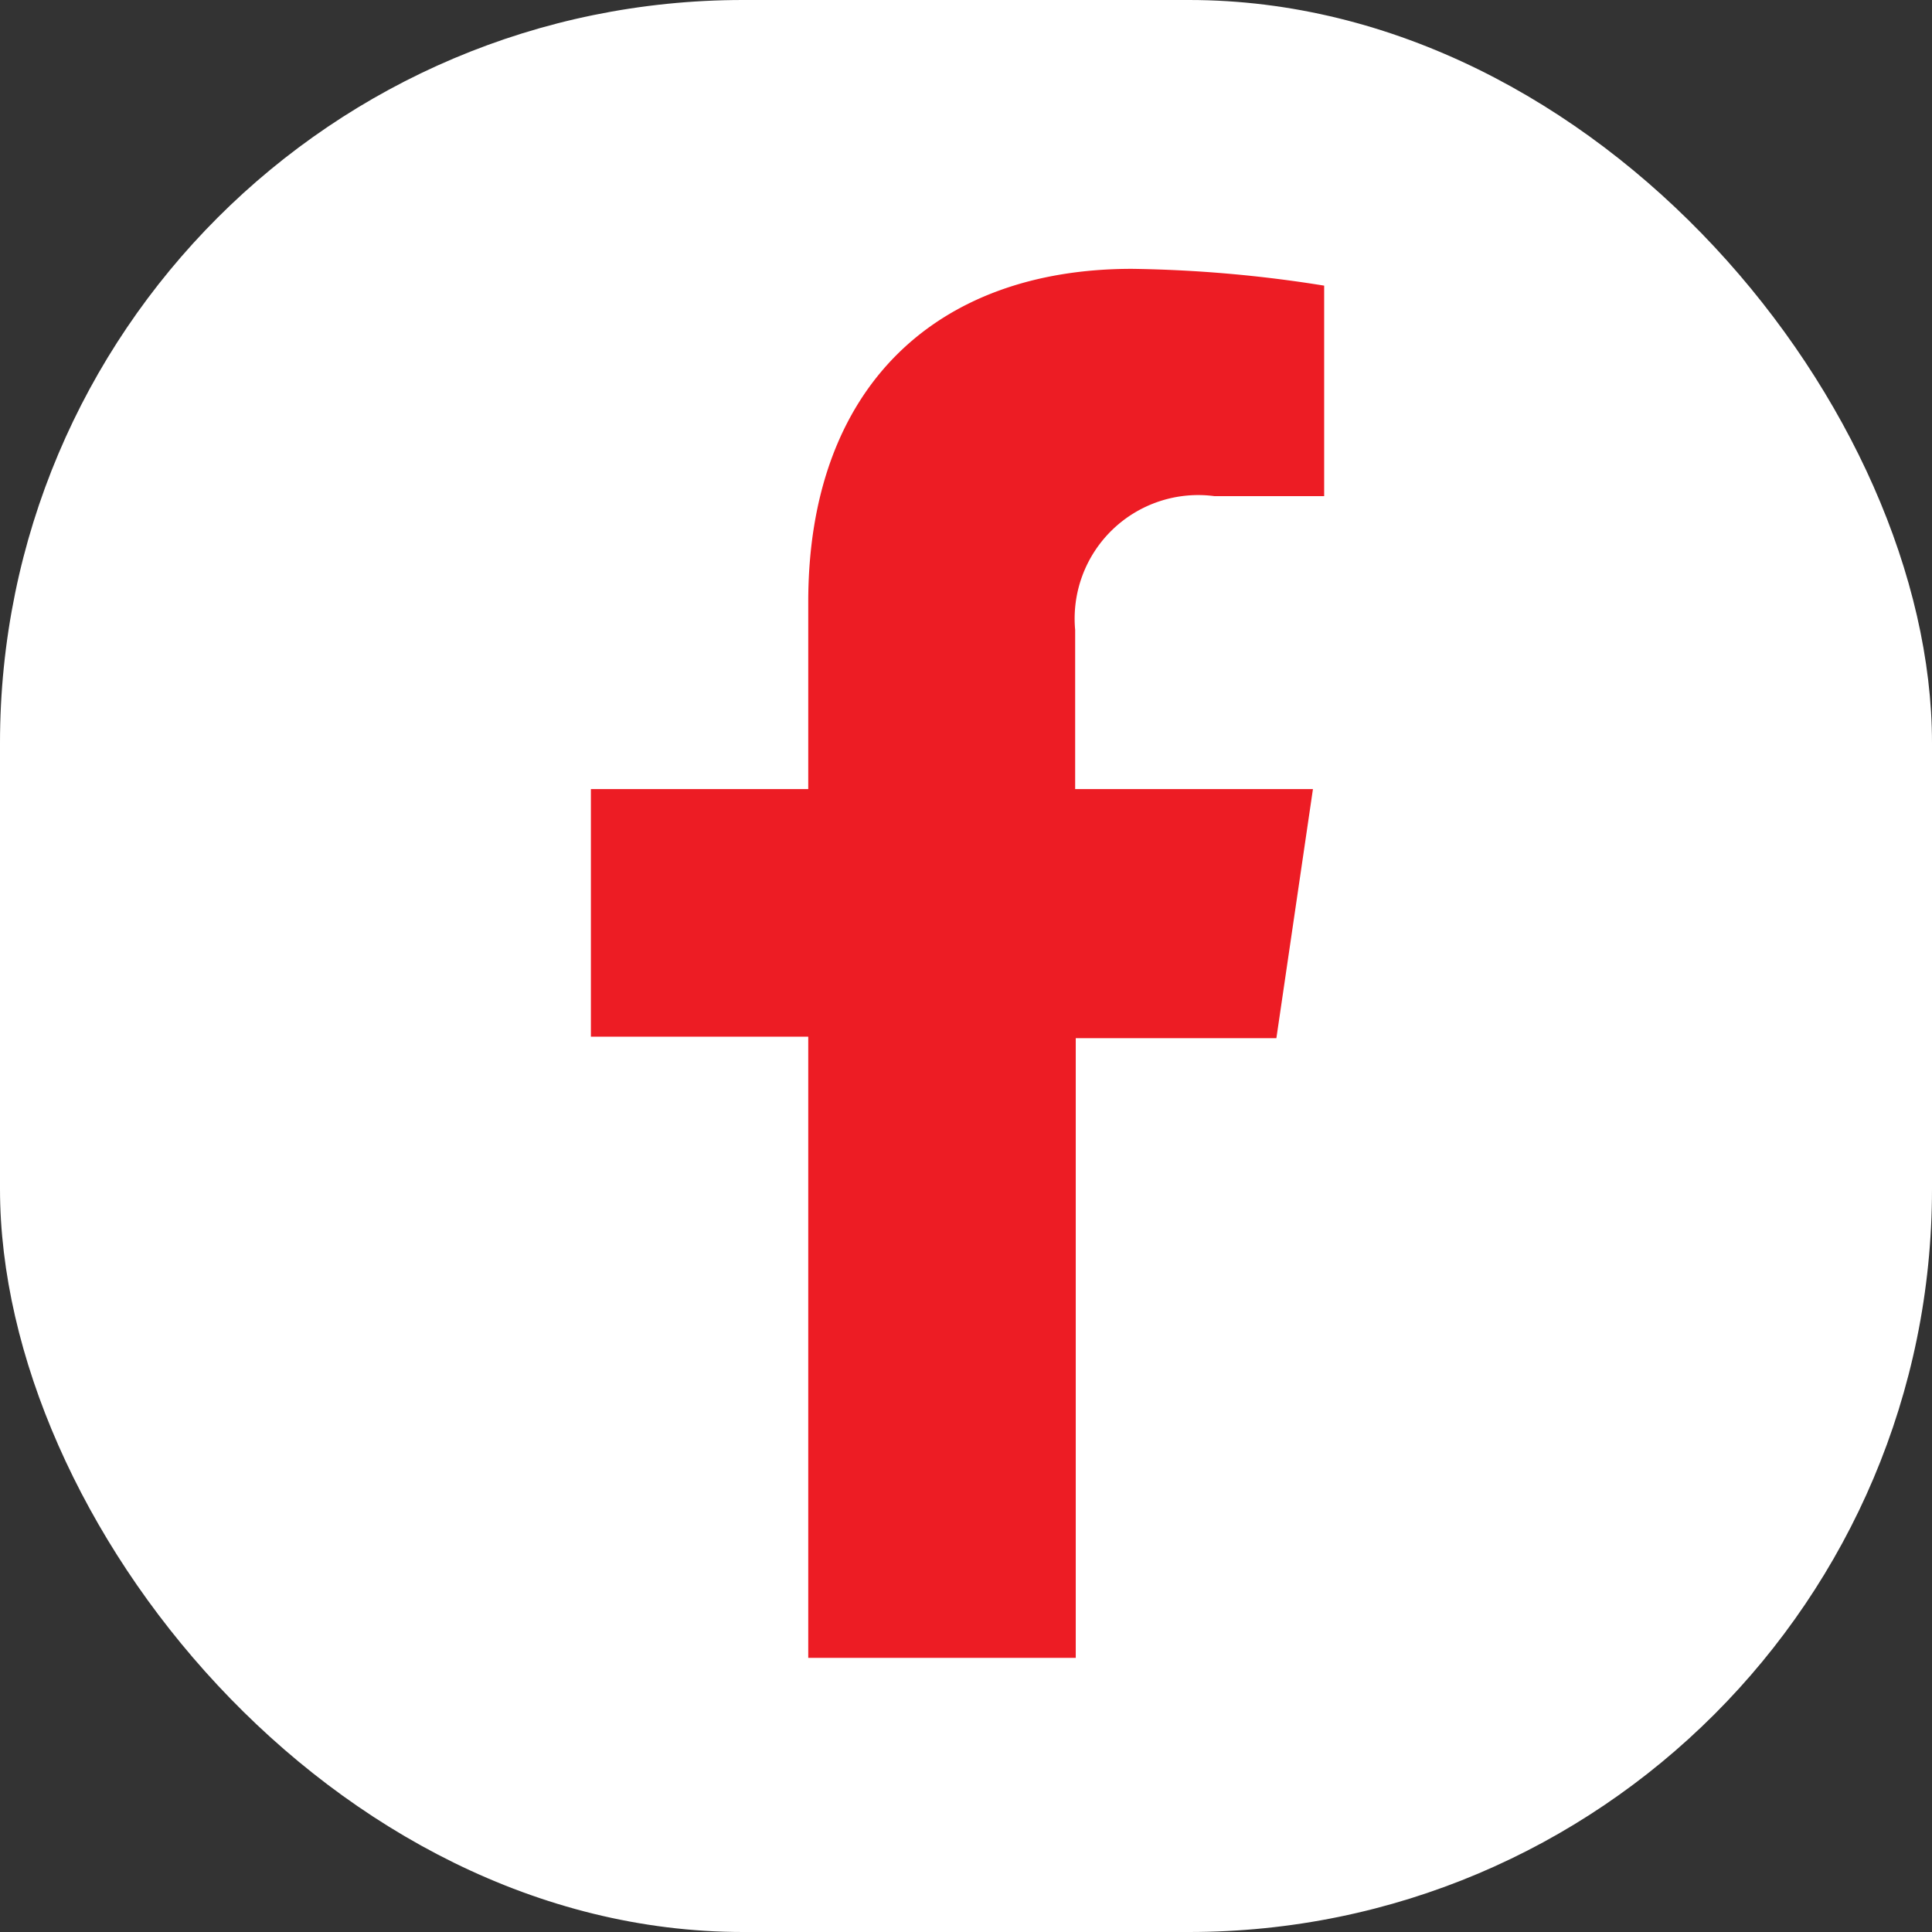
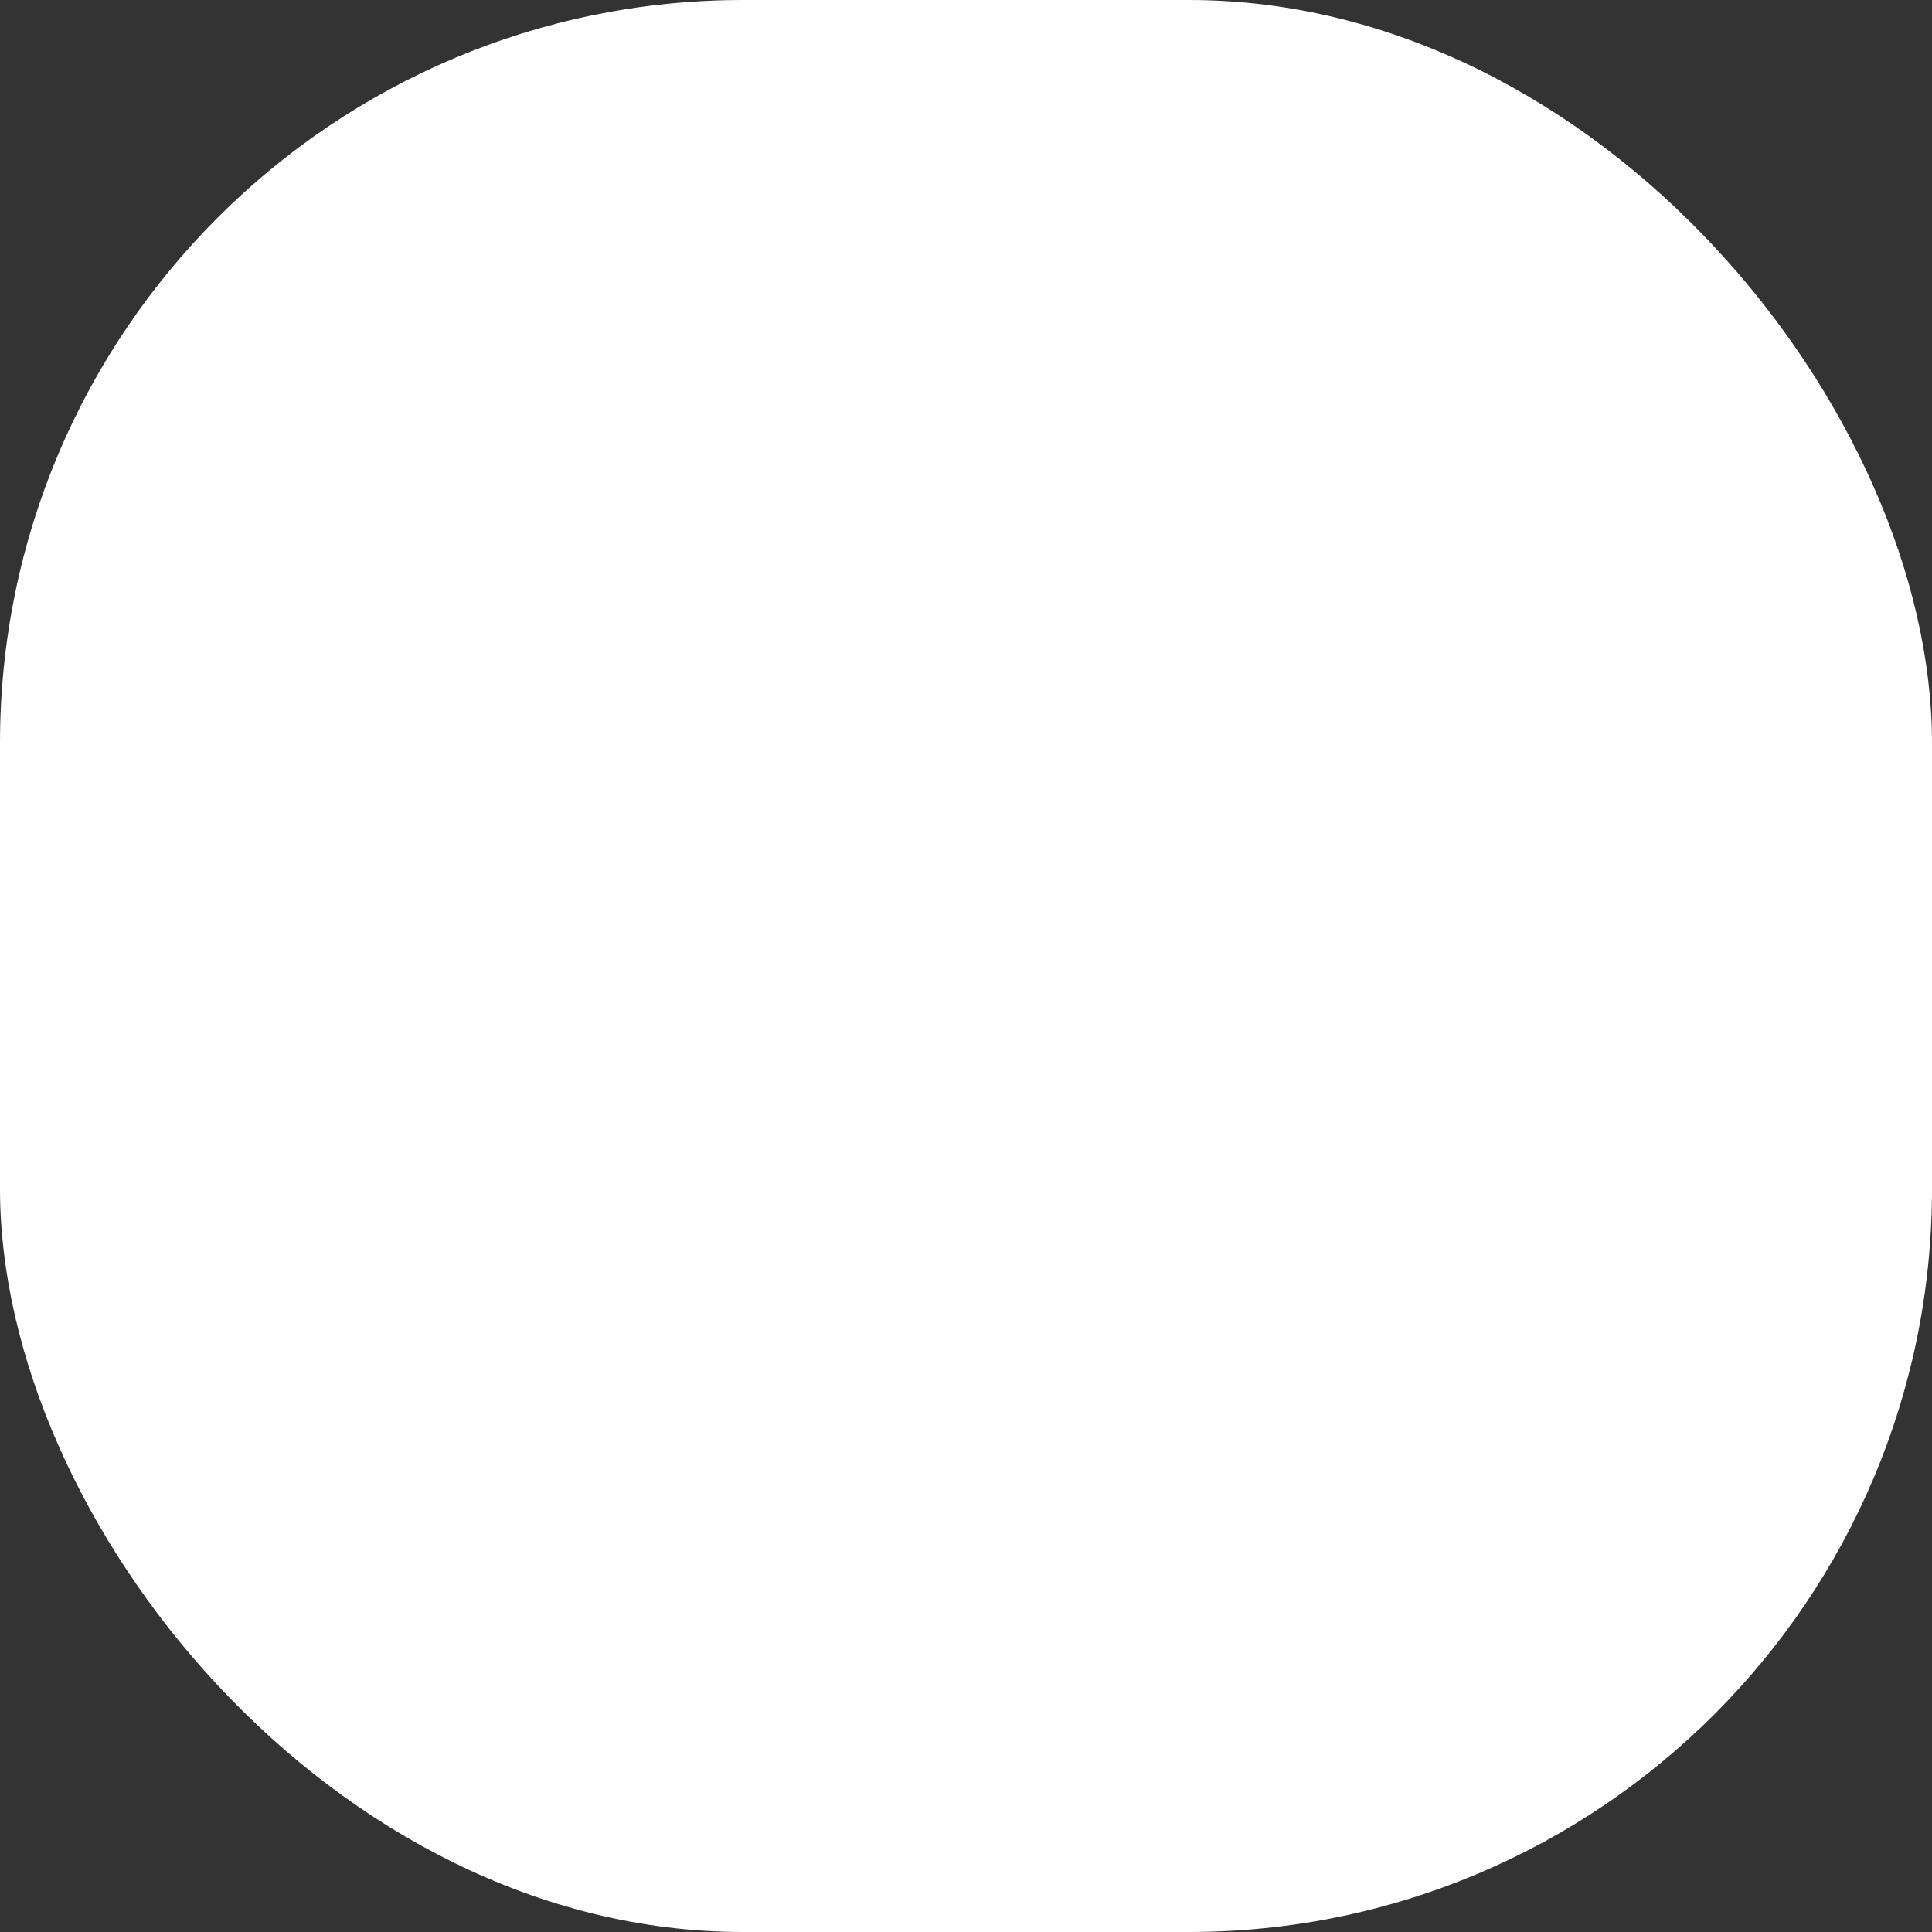
<svg xmlns="http://www.w3.org/2000/svg" width="26" height="26" viewBox="0 0 26 26">
  <rect x="0" y="0" width="26" height="26" fill="#333333" stroke="none" />
  <g id="Group_9131" data-name="Group 9131" transform="translate(0.426 0.346)">
    <rect id="Rectangle_6" data-name="Rectangle 6" width="26" height="26" rx="10" transform="translate(-0.426 -0.346)" fill="#fff" />
-     <path id="Path_75" data-name="Path 75" d="M13.655,11.664v2.517H10.73v3.332h2.925v8.36h3.6V17.533h2.7l.492-3.352h-3.2V12.039a1.663,1.663,0,0,1,1.876-1.8h1.475V7.406a17.646,17.646,0,0,0-2.588-.226C15.376,7.18,13.655,8.772,13.655,11.664Z" transform="translate(-3.204 -3.908)" fill="#ed1c24" />
  </g>
</svg>